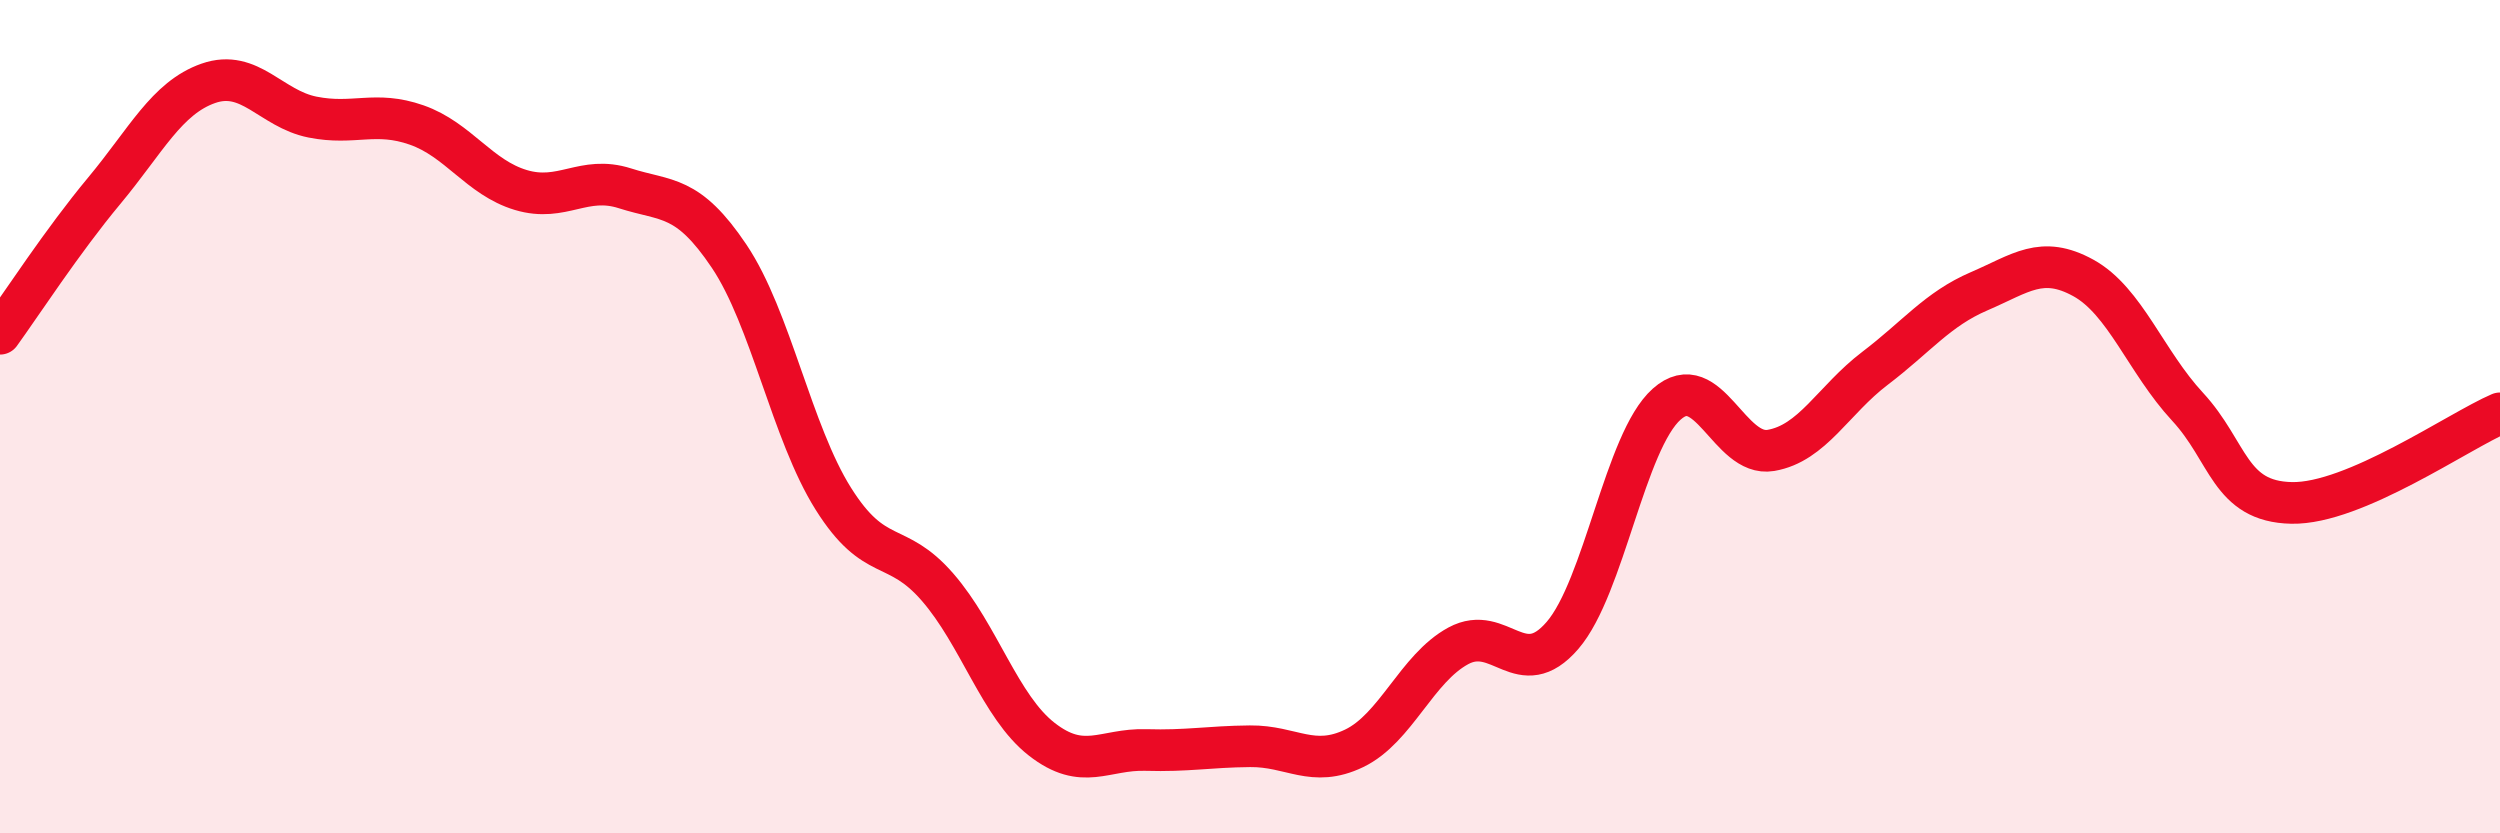
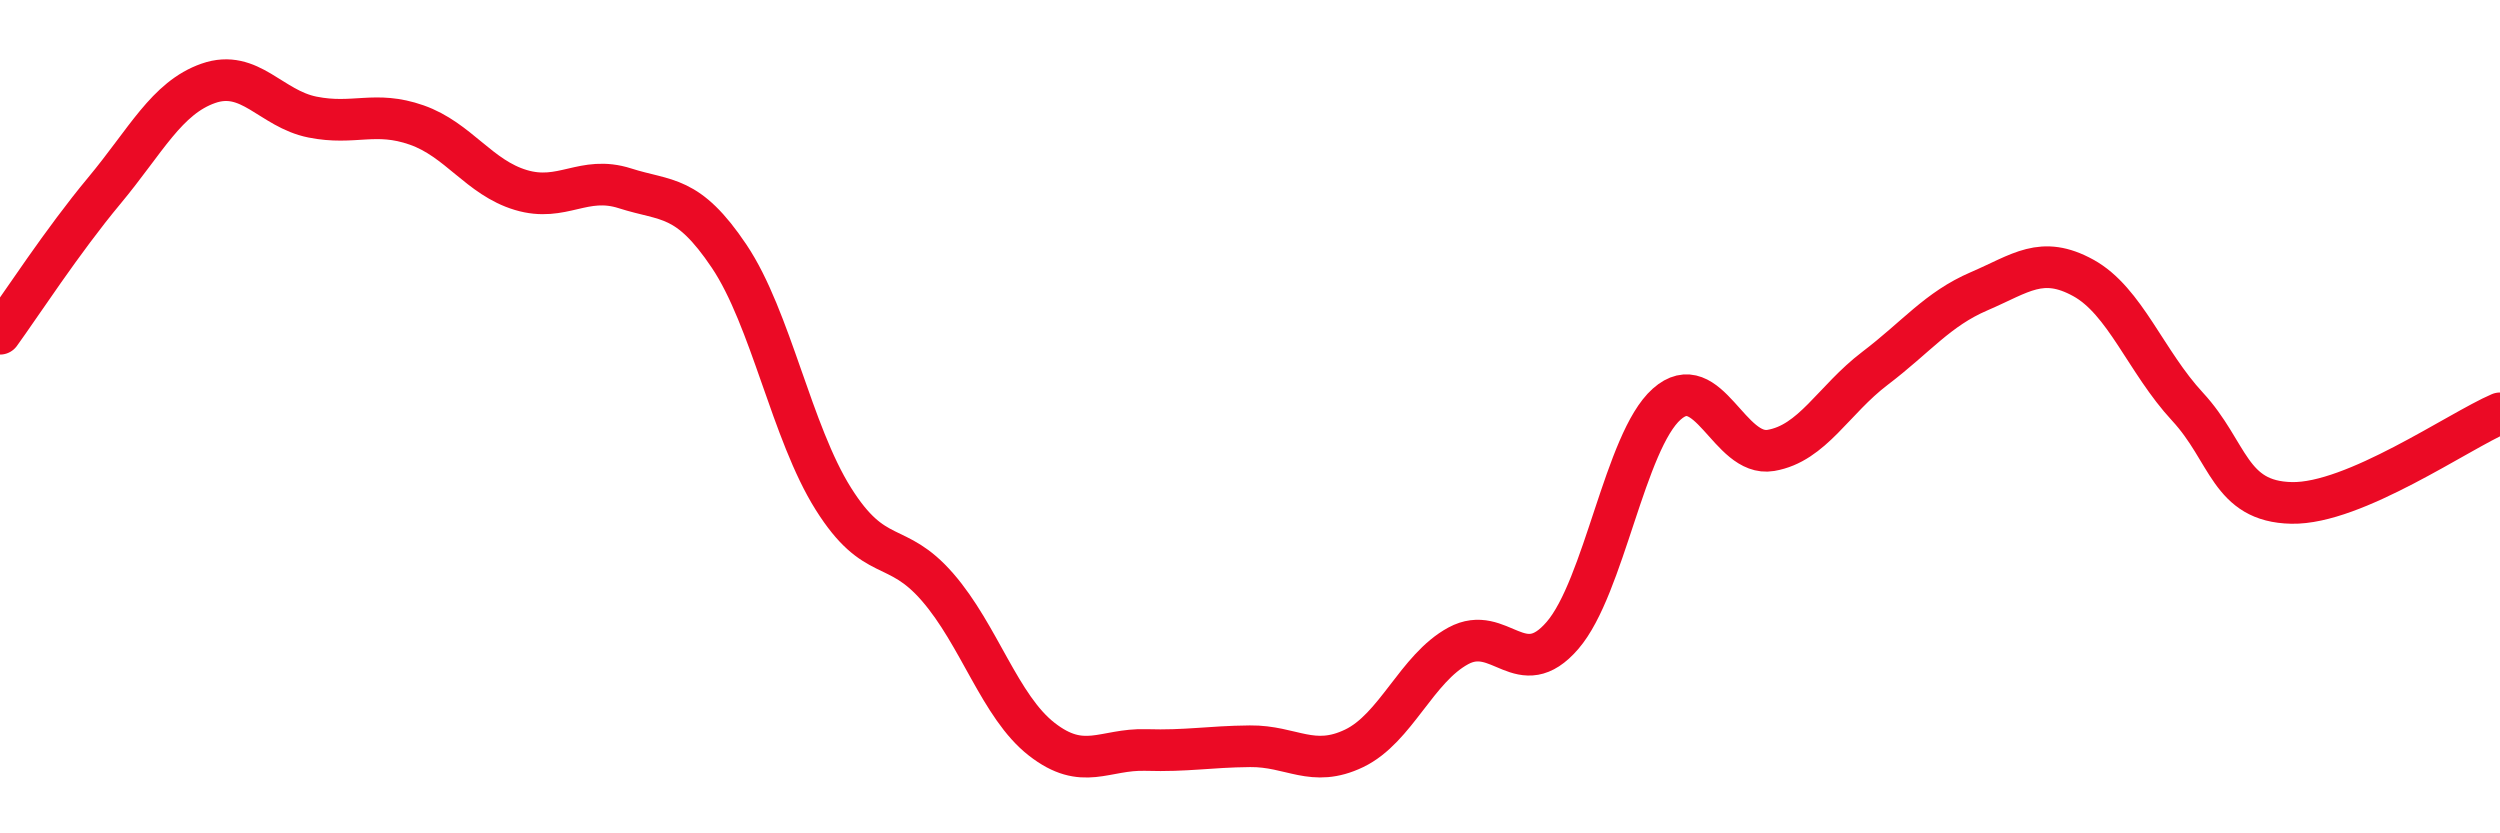
<svg xmlns="http://www.w3.org/2000/svg" width="60" height="20" viewBox="0 0 60 20">
-   <path d="M 0,8.01 C 0.5,7.32 1.5,5.78 2.5,4.58 C 3.5,3.38 4,2.35 5,2 C 6,1.65 6.5,2.61 7.5,2.81 C 8.5,3.01 9,2.65 10,3 C 11,3.35 11.5,4.26 12.5,4.56 C 13.5,4.86 14,4.2 15,4.52 C 16,4.84 16.5,4.66 17.5,6.15 C 18.5,7.64 19,10.38 20,11.97 C 21,13.56 21.5,12.94 22.5,14.09 C 23.5,15.24 24,16.96 25,17.74 C 26,18.52 26.5,17.97 27.5,18 C 28.5,18.03 29,17.92 30,17.91 C 31,17.9 31.5,18.44 32.5,17.96 C 33.5,17.48 34,16.04 35,15.5 C 36,14.96 36.5,16.41 37.5,15.25 C 38.5,14.09 39,10.59 40,9.7 C 41,8.81 41.5,10.98 42.5,10.81 C 43.5,10.64 44,9.6 45,8.84 C 46,8.08 46.5,7.42 47.5,6.99 C 48.5,6.56 49,6.12 50,6.67 C 51,7.22 51.5,8.68 52.5,9.76 C 53.5,10.84 53.5,12.04 55,12.07 C 56.5,12.1 59,10.35 60,9.92L60 20L0 20Z" fill="#EB0A25" opacity="0.1" stroke-linecap="round" stroke-linejoin="round" />
  <path d="M 0,8.01 C 0.5,7.32 1.5,5.78 2.5,4.58 C 3.5,3.38 4,2.35 5,2 C 6,1.65 6.5,2.61 7.5,2.81 C 8.5,3.01 9,2.65 10,3 C 11,3.35 11.5,4.26 12.5,4.56 C 13.5,4.86 14,4.2 15,4.52 C 16,4.84 16.5,4.66 17.5,6.15 C 18.5,7.64 19,10.38 20,11.97 C 21,13.56 21.5,12.94 22.5,14.09 C 23.5,15.24 24,16.96 25,17.74 C 26,18.52 26.5,17.97 27.5,18 C 28.5,18.03 29,17.92 30,17.91 C 31,17.9 31.5,18.44 32.5,17.96 C 33.5,17.48 34,16.04 35,15.5 C 36,14.96 36.5,16.41 37.5,15.25 C 38.5,14.09 39,10.59 40,9.7 C 41,8.81 41.5,10.98 42.5,10.81 C 43.5,10.64 44,9.6 45,8.84 C 46,8.08 46.5,7.42 47.5,6.99 C 48.5,6.56 49,6.12 50,6.67 C 51,7.22 51.5,8.68 52.5,9.76 C 53.5,10.84 53.5,12.04 55,12.07 C 56.5,12.1 59,10.35 60,9.92" stroke="#EB0A25" stroke-width="1" fill="none" stroke-linecap="round" stroke-linejoin="round" />
</svg>